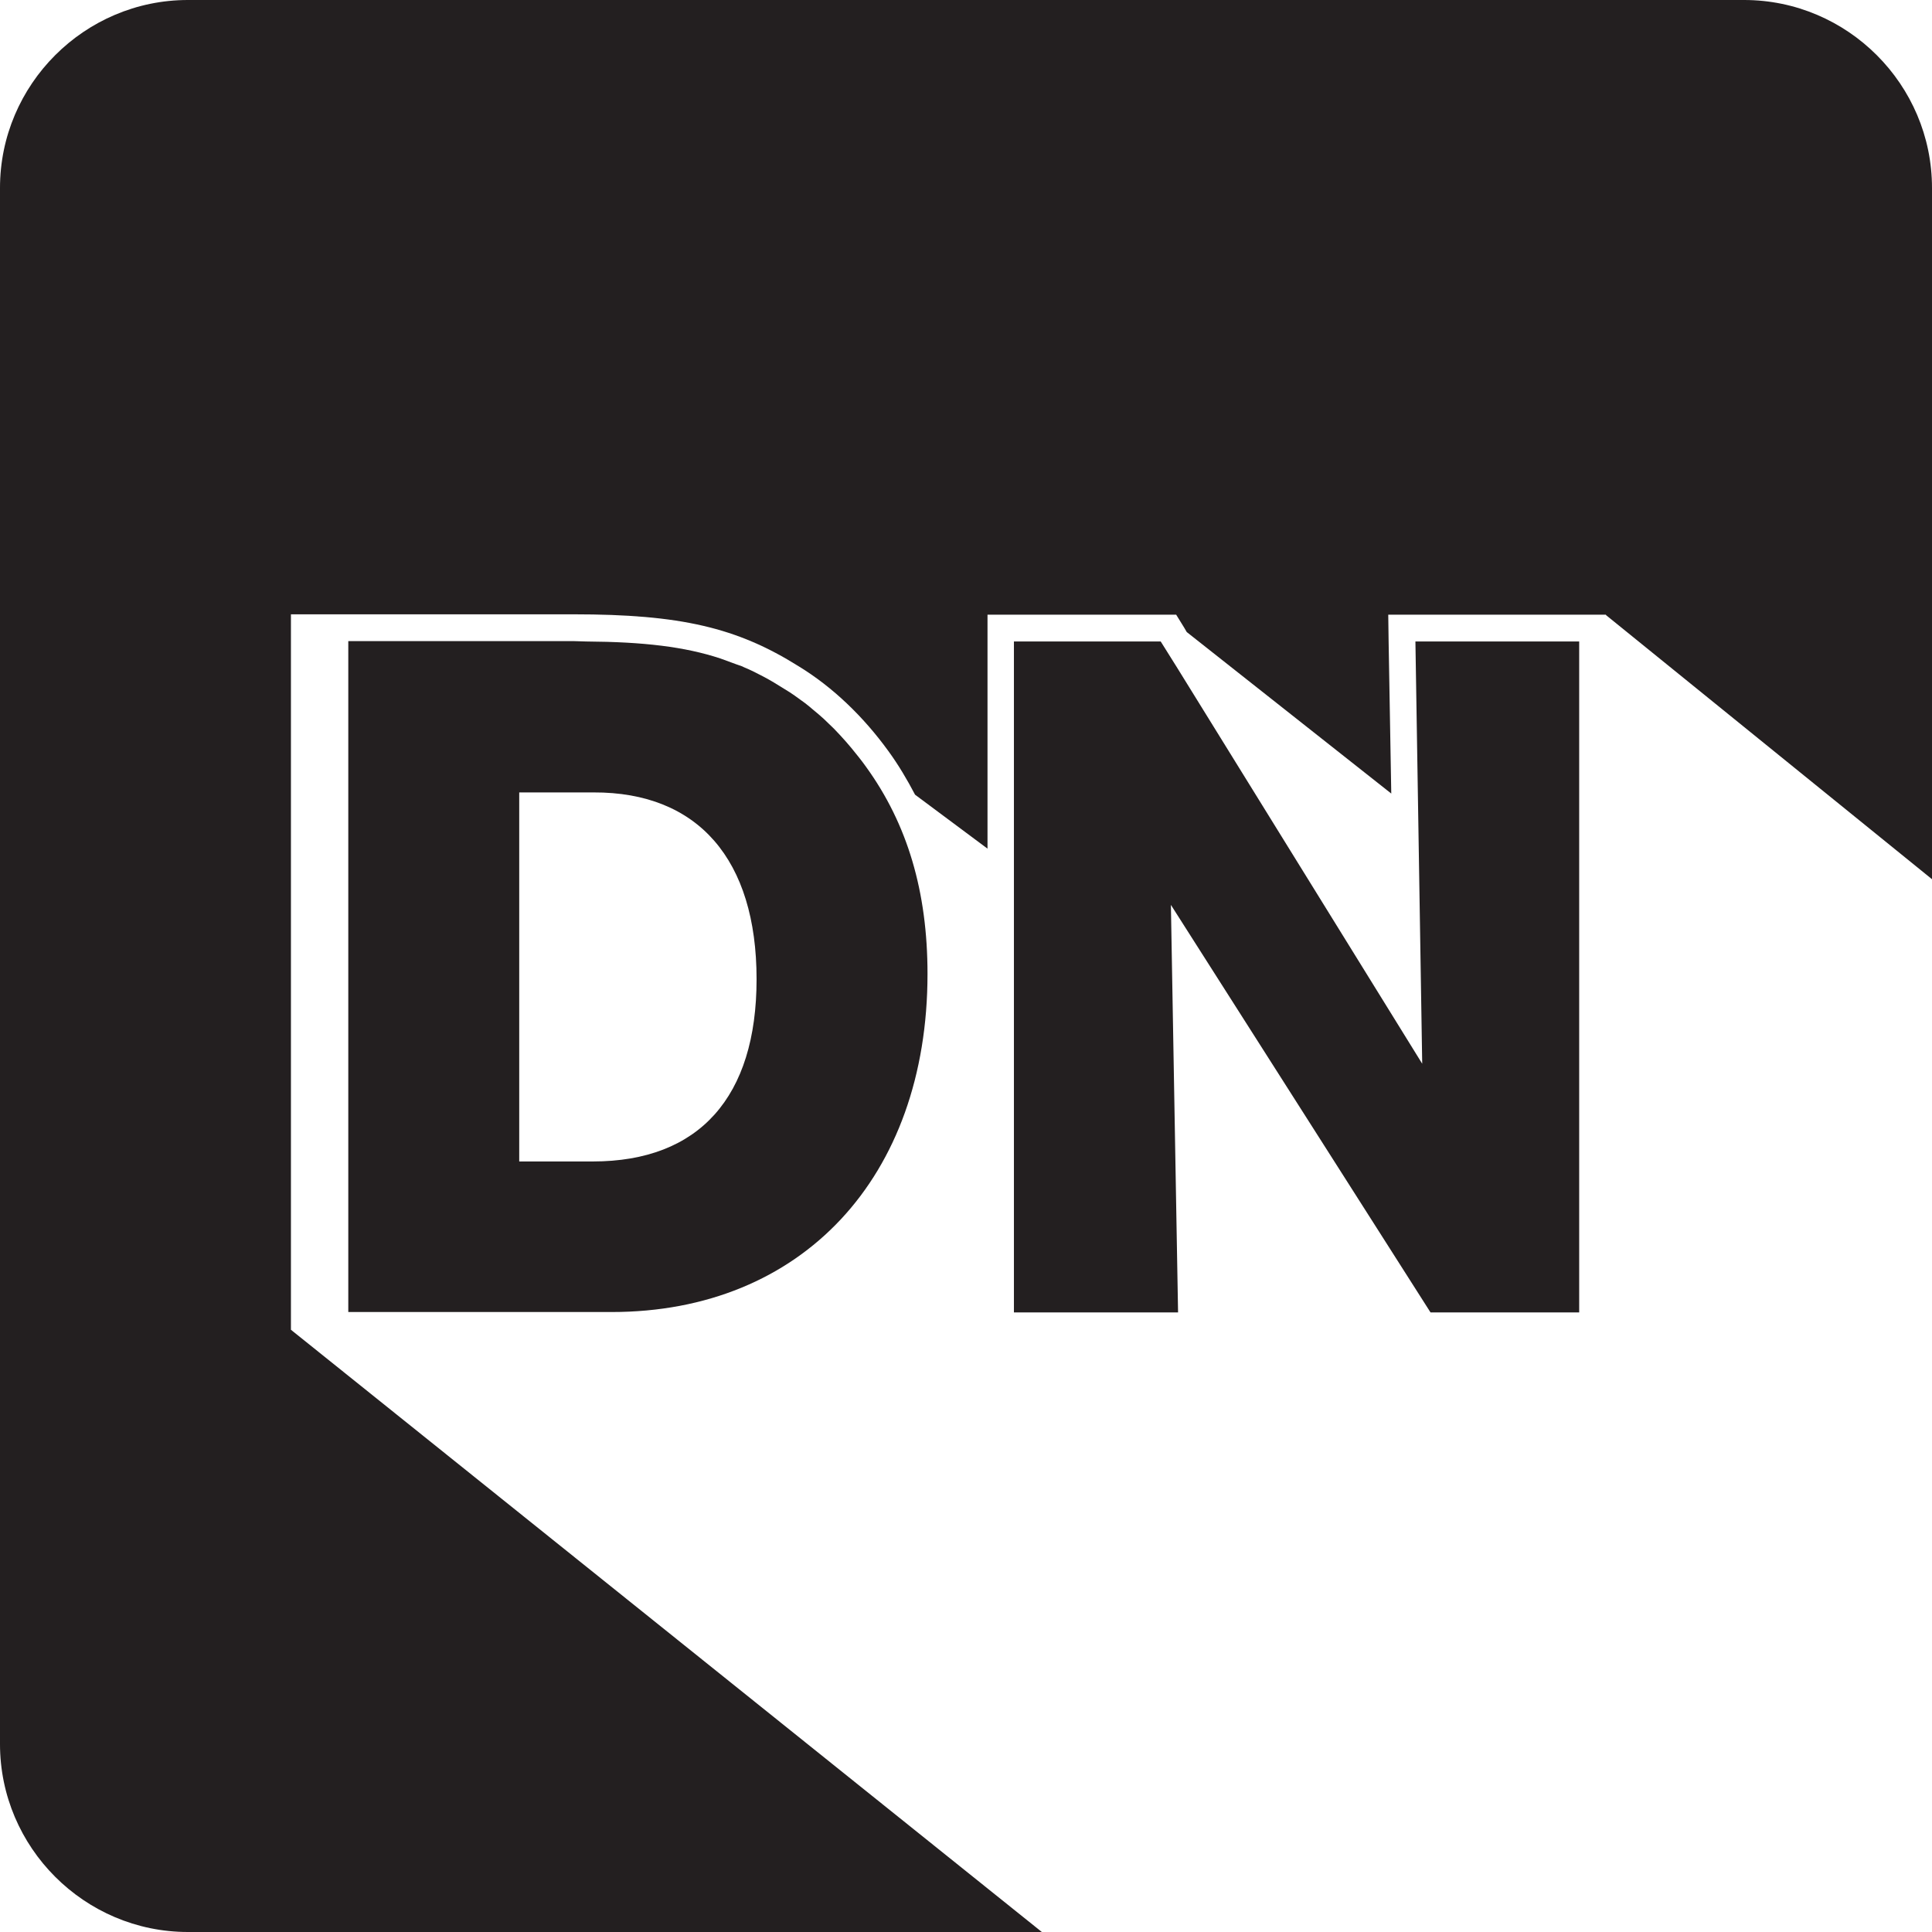
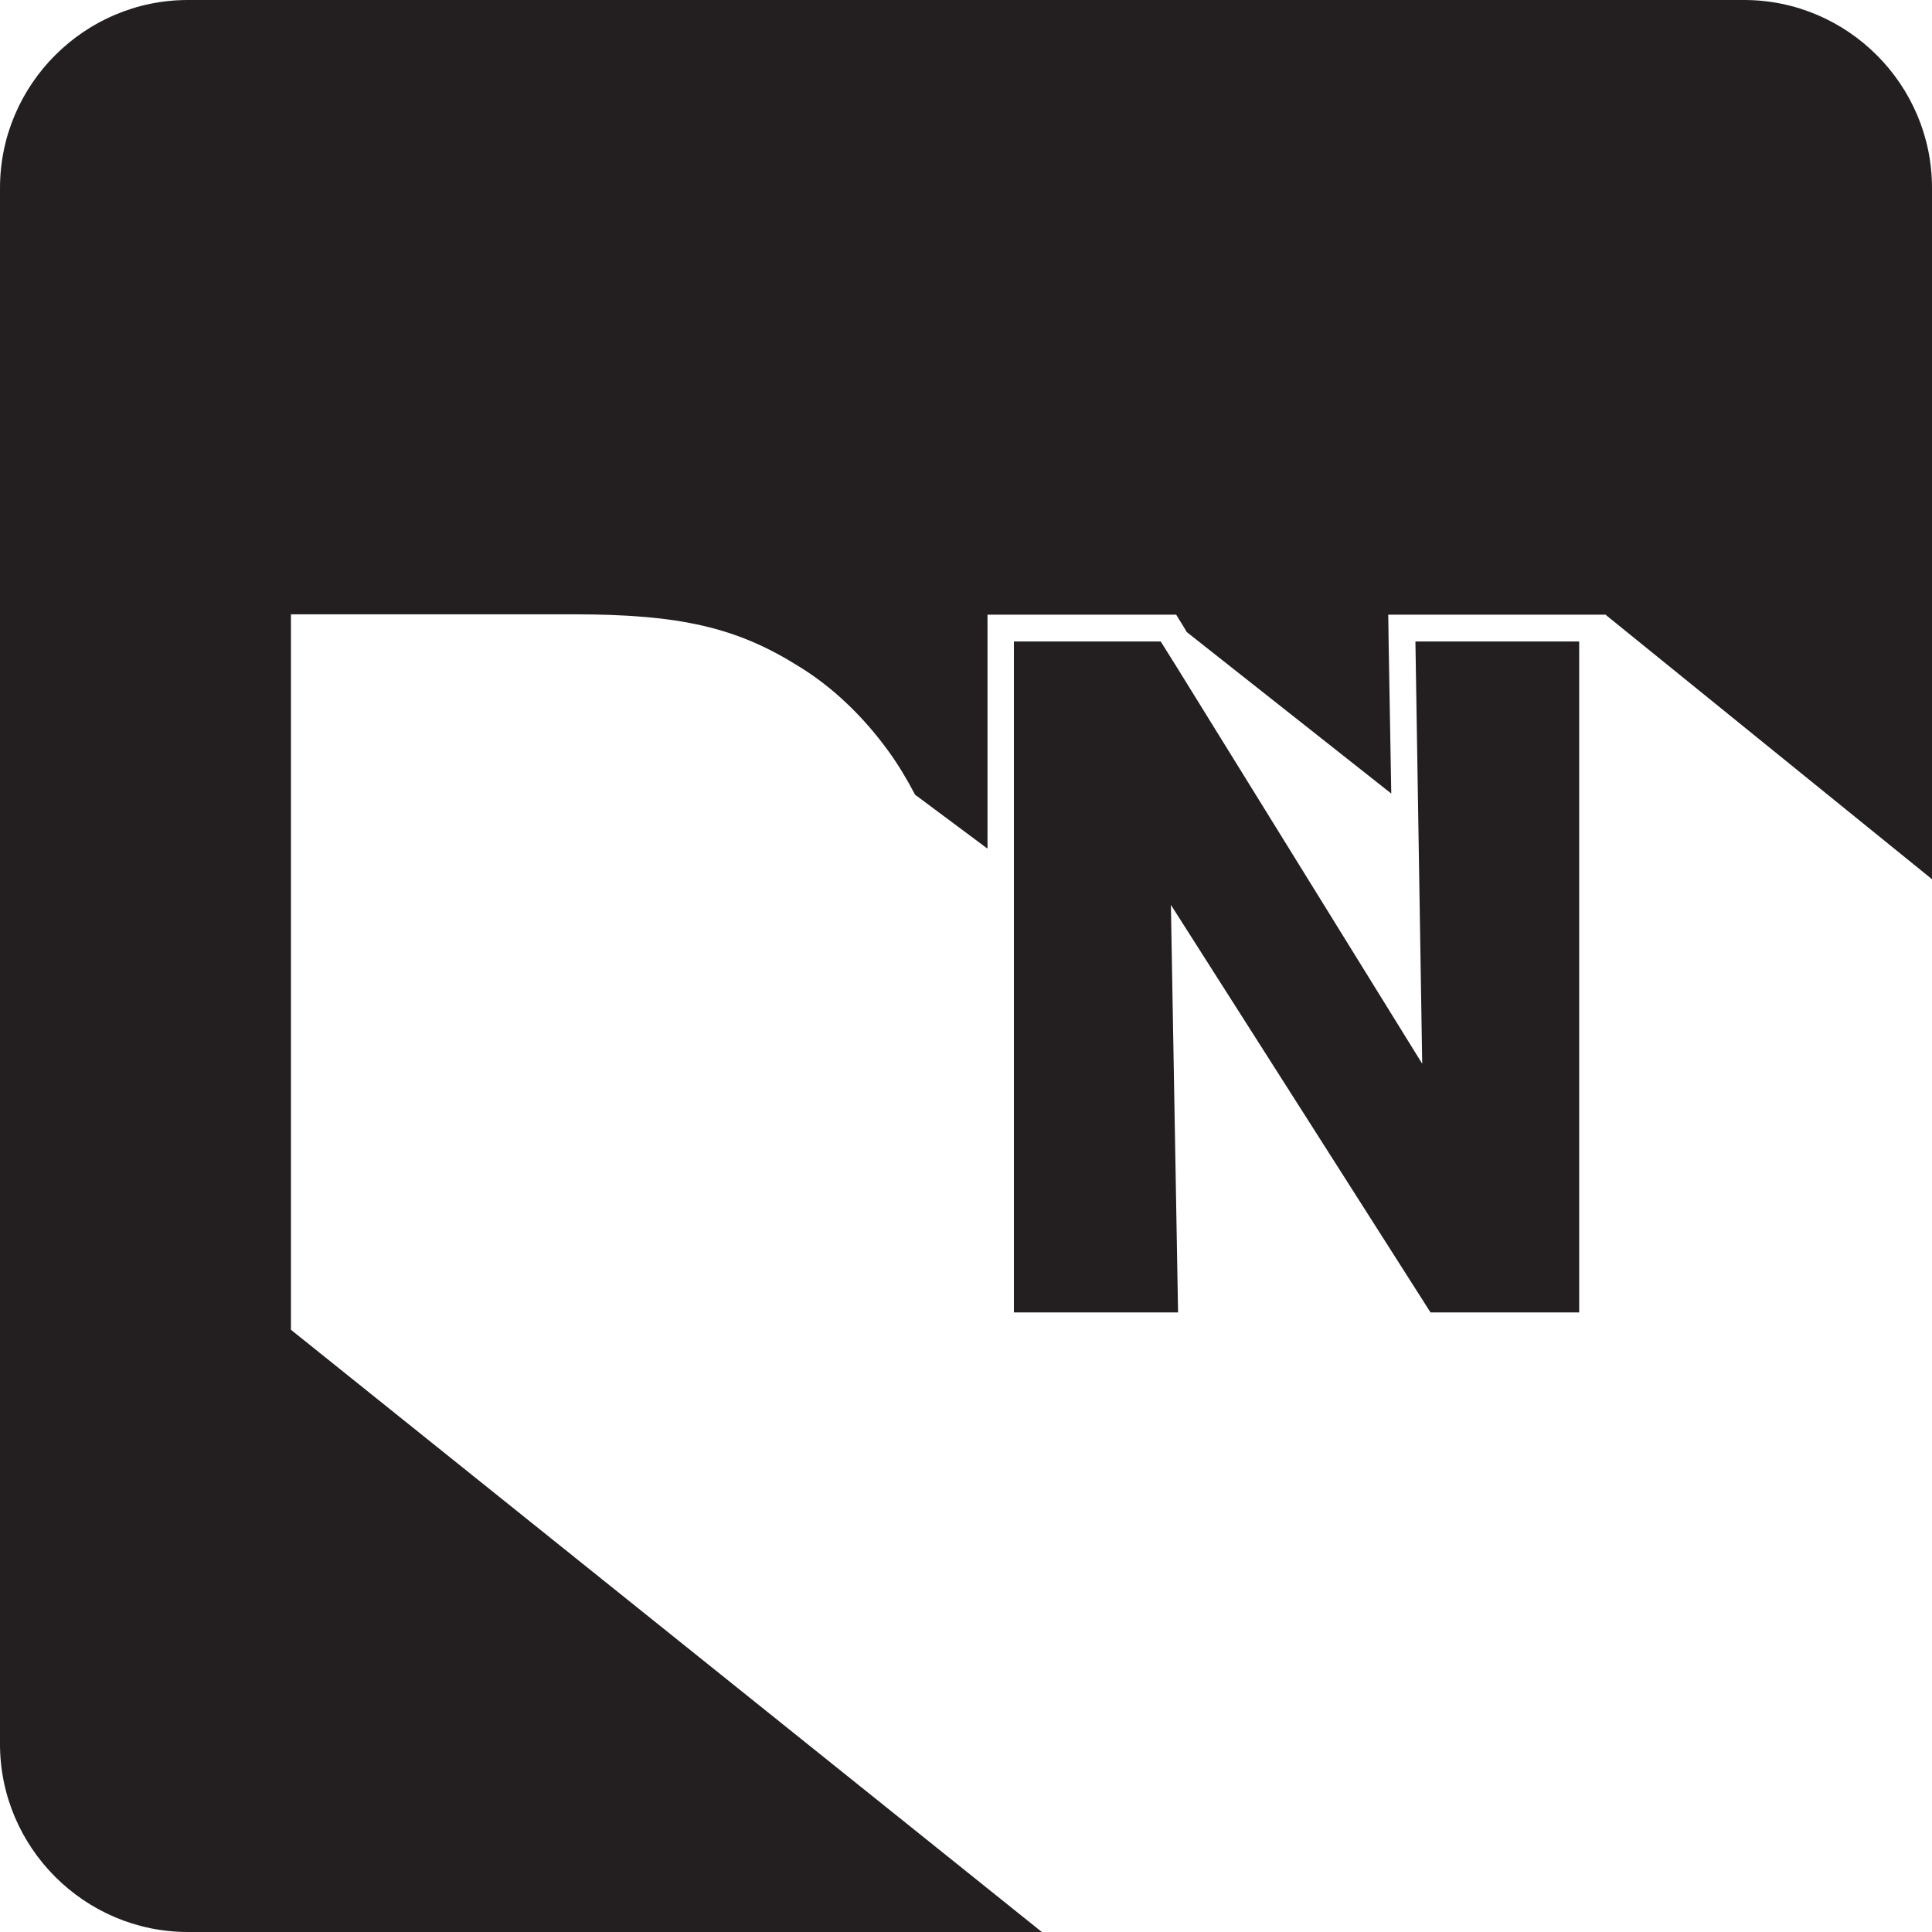
<svg xmlns="http://www.w3.org/2000/svg" version="1.1" id="Layer_1" x="0px" y="0px" viewBox="0 0 512 512" style="enable-background:new 0 0 512 512;" xml:space="preserve">
  <style type="text/css">
	.st0{fill:#231F20;}
</style>
  <g>
    <polygon class="st0" points="375.1,170 376.9,281.9 311.8,176.7 307.6,170 275.1,170 269.1,170 268.7,170 268.7,230.4 268.7,347.8    312.2,347.8 310.3,239.8 379.1,347.8 418.5,347.8 418.5,249.7 418.5,170  " />
    <path class="st0" d="M462.2,0H49.8C22.4,0,0,22.4,0,49.8v412.4C0,489.6,22.4,512,49.8,512h226.3l-199-159.6V179.8v-14.5v-2.5h8.1   h2.2h4.9H152c28.3,0,43.3,3.5,59.7,13.8c9,5.5,17.1,13.3,23.7,22.4c2.7,3.7,5,7.6,7.1,11.6l19.2,14.3V170v-7.1h7.1h38.9h4l2.1,3.4   l0.7,1.2l54.2,42.8l-0.7-40.2l-0.1-7.2h7.2h43.4h7.1v0.1l86.4,70V49.8C512,22.4,489.6,0,462.2,0z" />
-     <path class="st0" d="M190.9,174.5c-9.4-3.1-20.3-4.4-35.6-4.5c-1.1,0-2.2-0.1-3.3-0.1h-26.2h-6H92.3v6.2v171.6h69.8   c50.4,0,83.7-35.7,83.7-89.6c0-21.8-5.3-39.7-16.3-54.9c-1.2-1.7-2.6-3.4-3.9-5c-0.9-1.1-1.9-2.2-2.9-3.3l-1.7-1.8   c-0.9-0.9-1.8-1.7-2.7-2.6c-0.9-0.8-1.8-1.6-2.8-2.4c-0.7-0.6-1.4-1.2-2.2-1.8c-1.8-1.3-3.5-2.6-5.4-3.7c-1.9-1.2-3.7-2.3-5.6-3.3   c-1.7-0.9-3.5-1.8-5.2-2.5l-0.4-0.2C194.9,176,192.9,175.2,190.9,174.5z M200.5,259.5c0,31.2-15.2,48.3-43.4,48.3h-19.5v-97.8h19.7   C185,209.9,200.5,227.8,200.5,259.5z" />
  </g>
</svg>